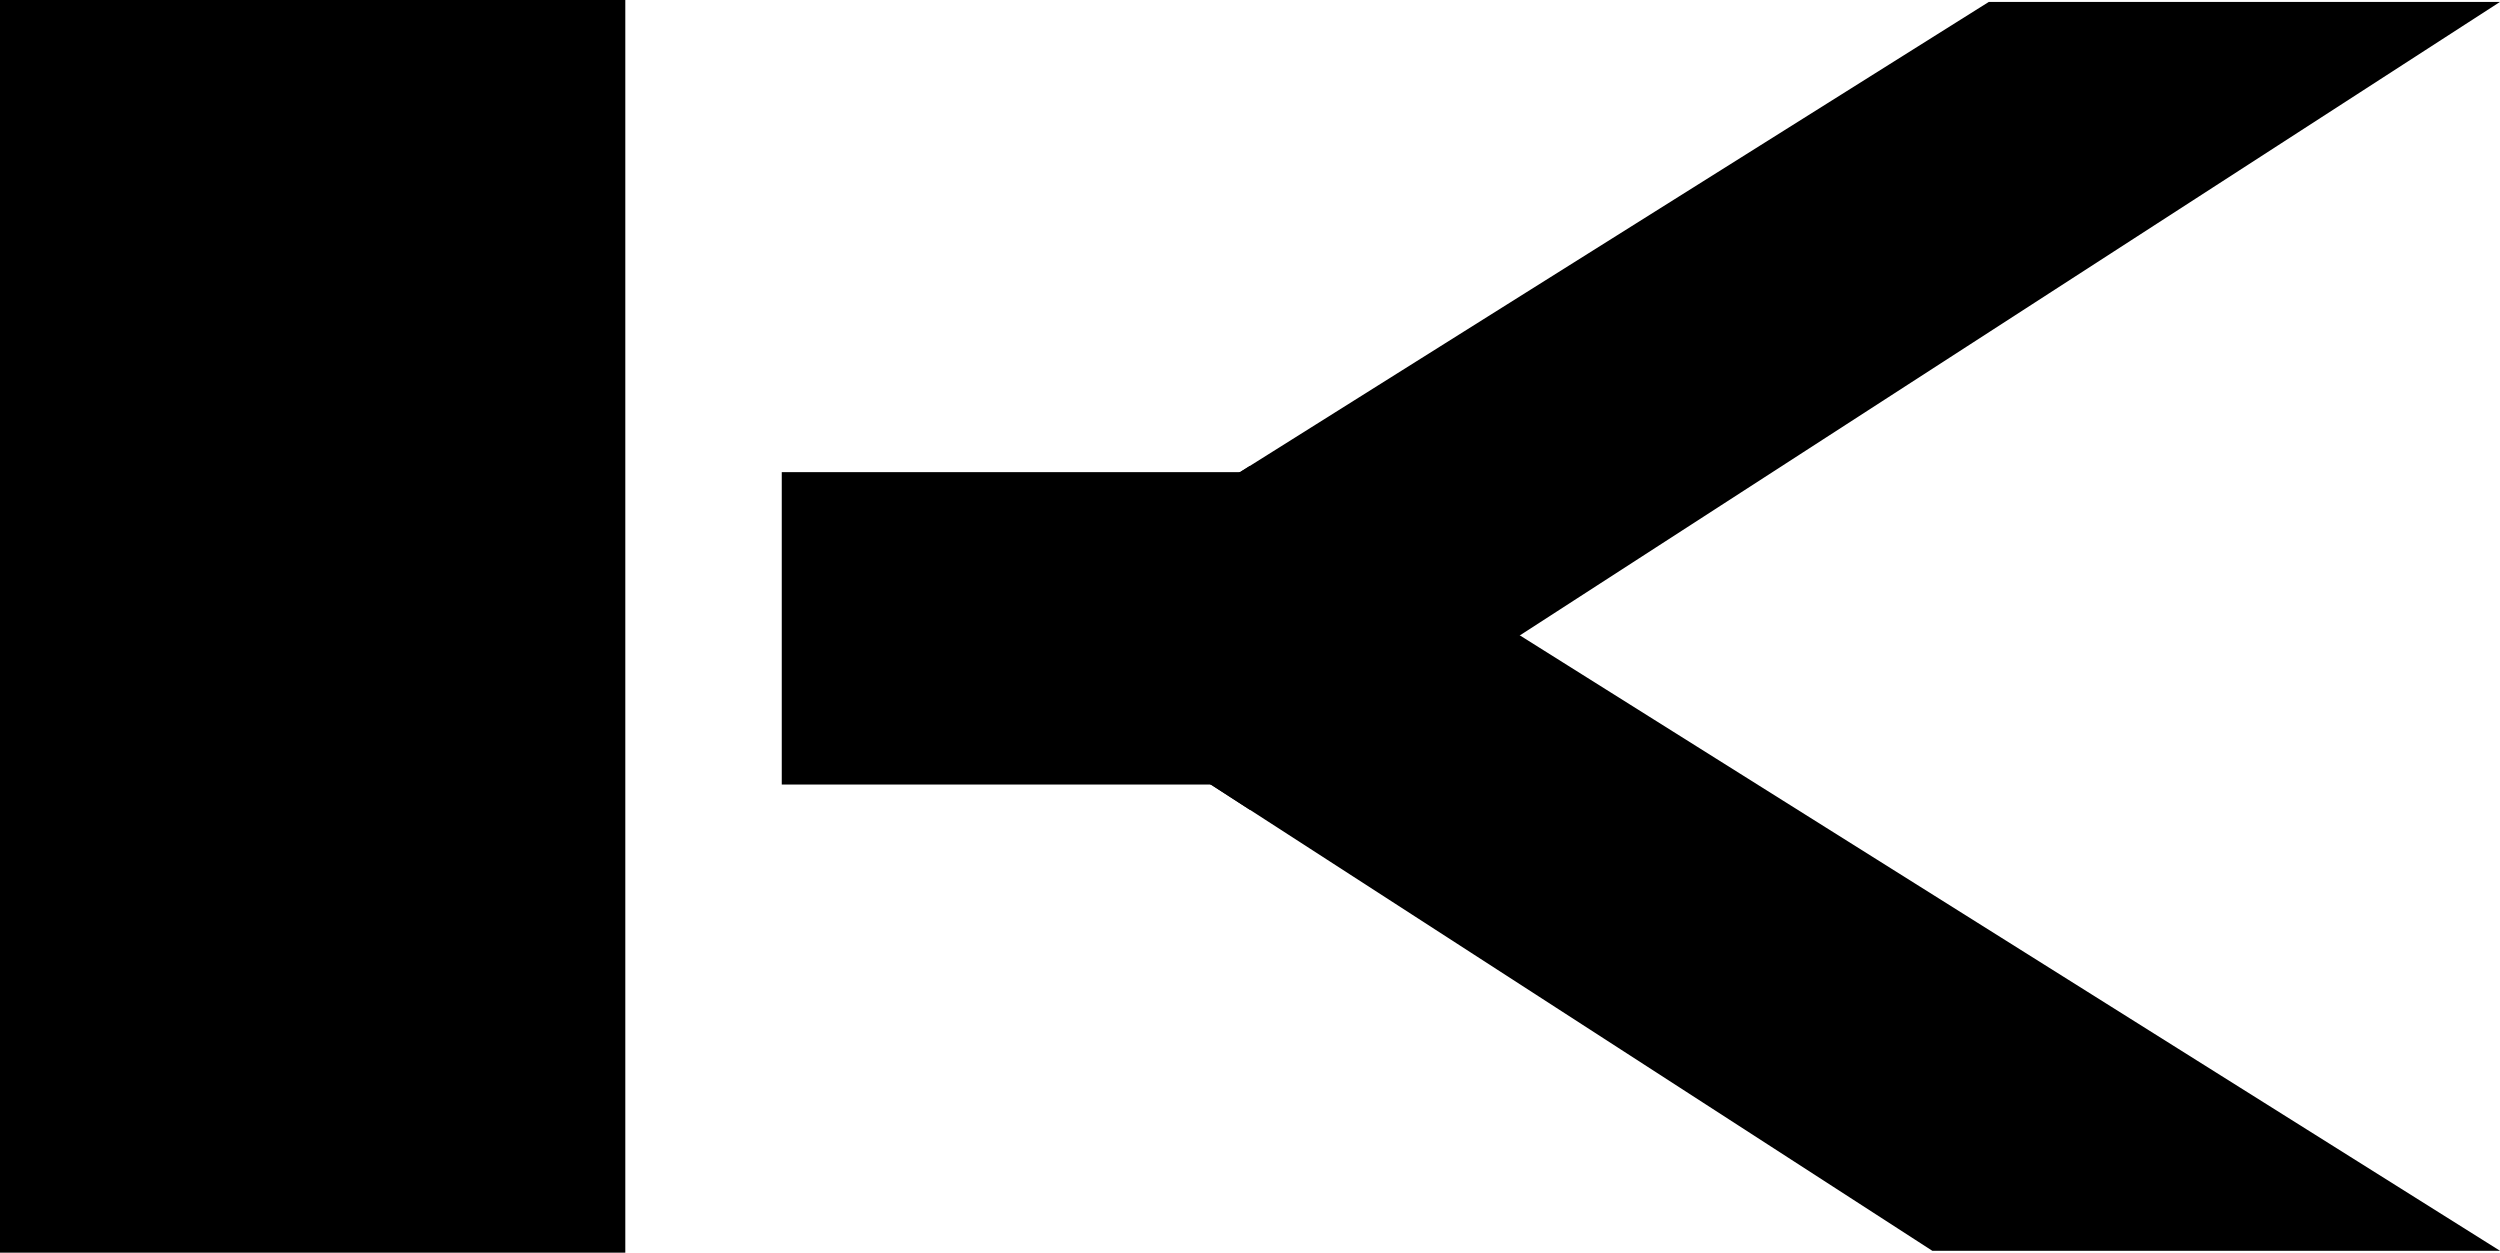
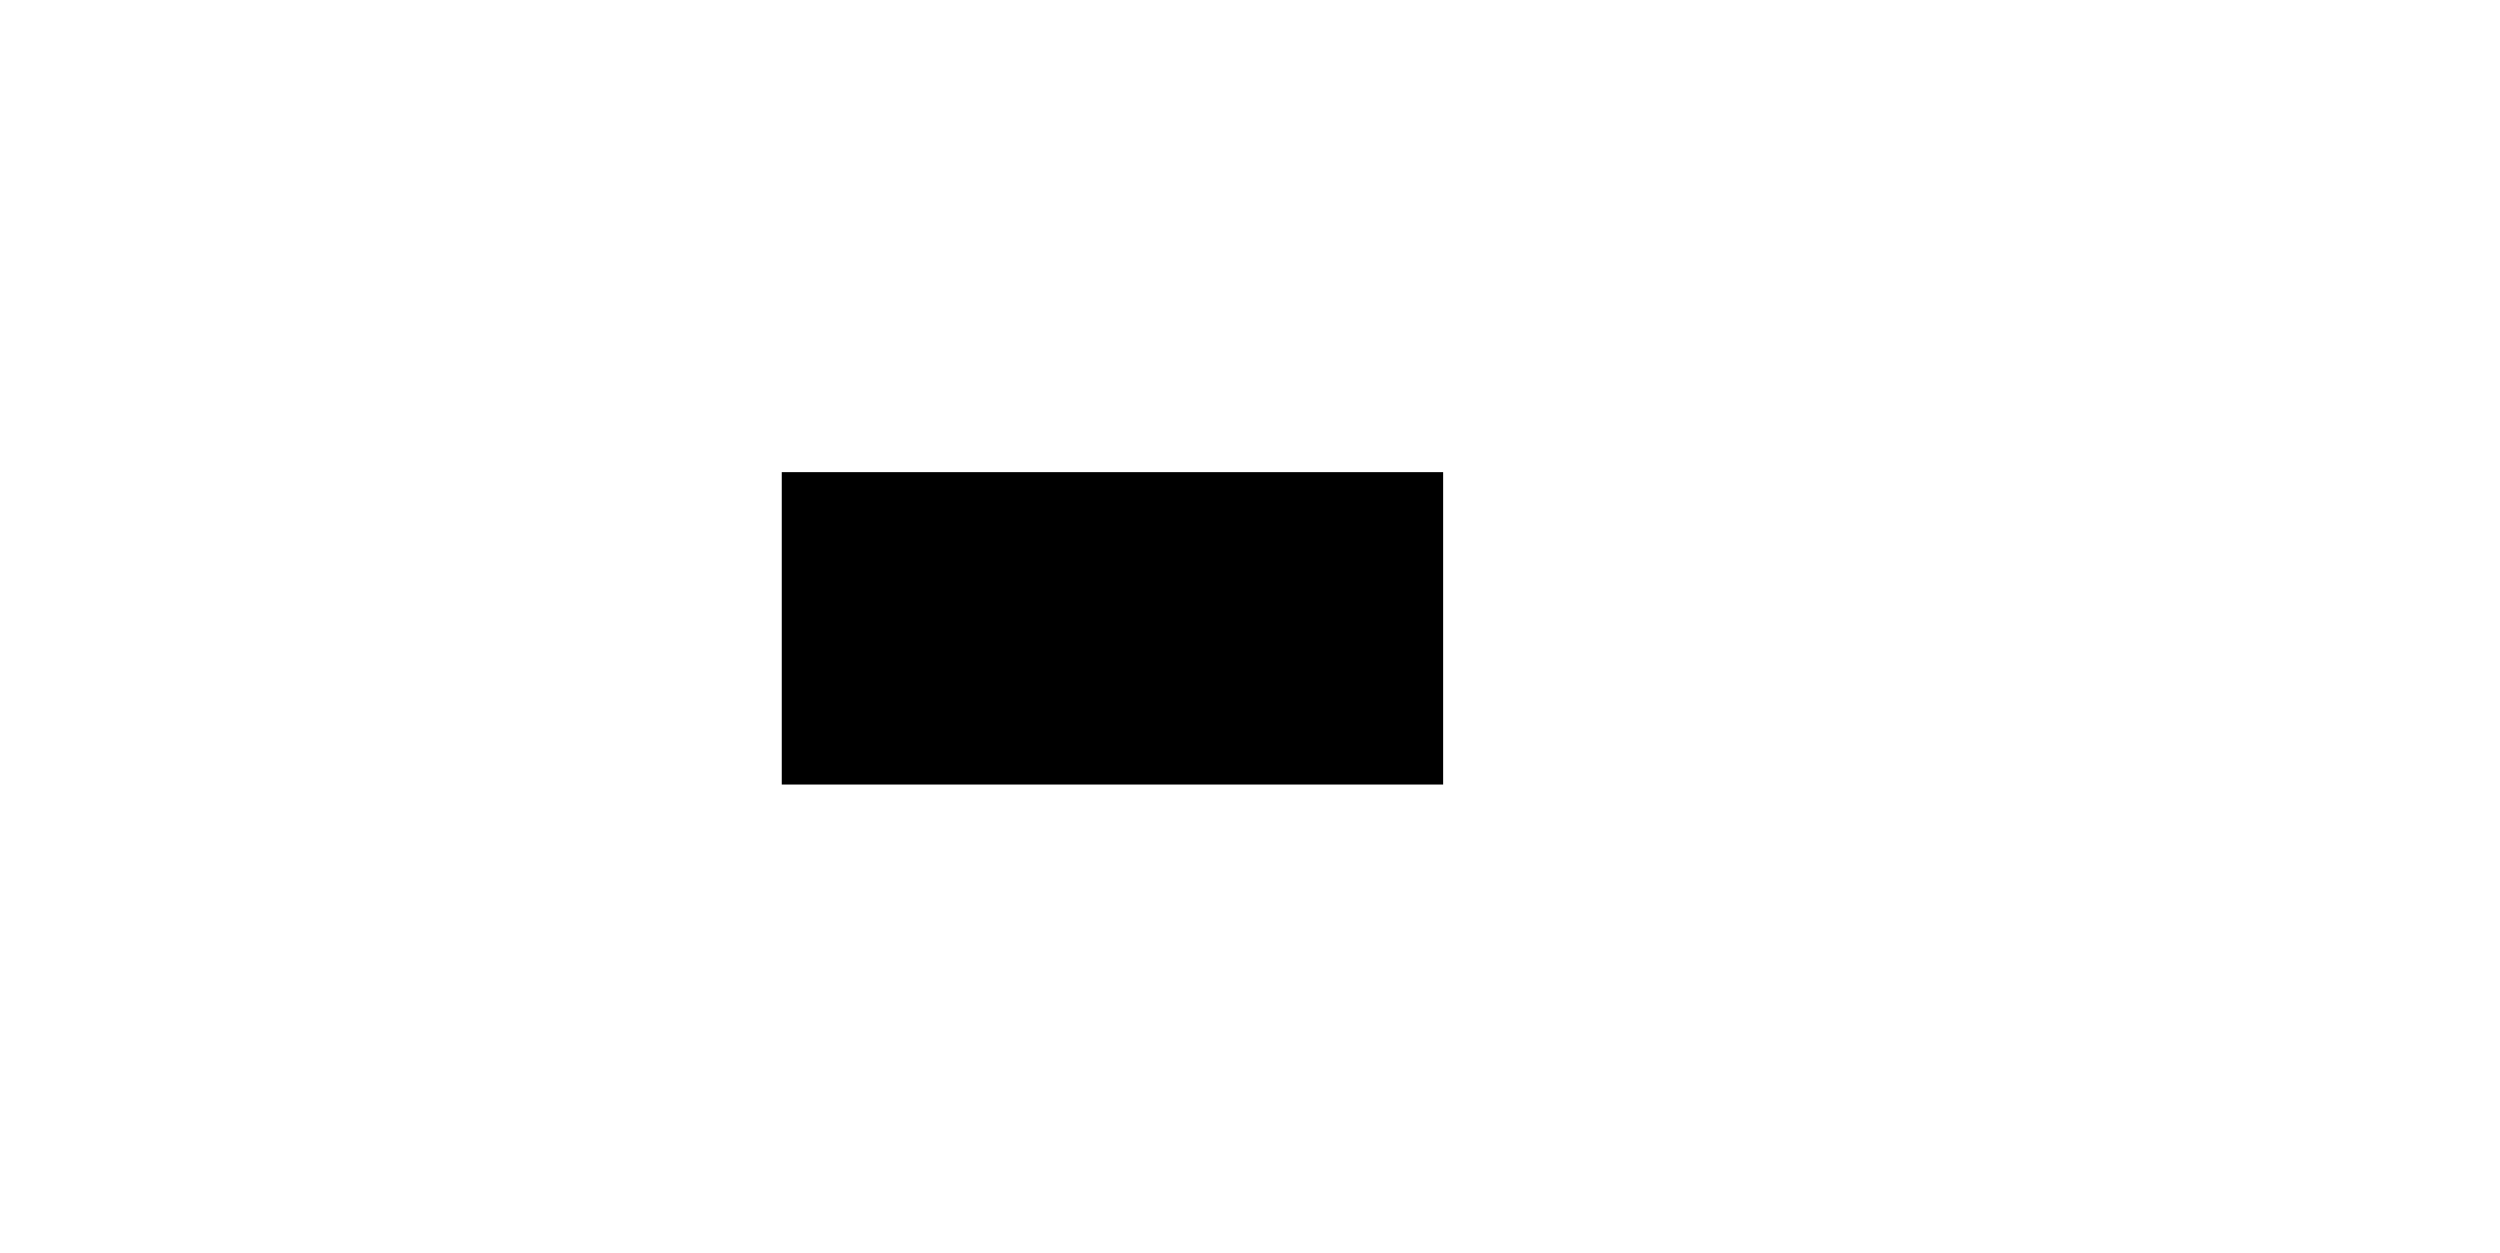
<svg xmlns="http://www.w3.org/2000/svg" viewBox="0 0 144.13 72.22">
  <g id="a" />
  <g id="b">
    <g id="c">
      <g>
-         <rect width="36.05" height="72.22" />
-         <polygon points="144.13 .11 72.06 46.69 56.5 36.63 114.66 .11 144.13 .11" />
-         <polygon points="56.5 36.63 111.4 72.11 144.13 72.11 72.06 26.86 56.5 36.63" />
        <rect x="45.07" y="27.22" width="38.13" height="18.01" />
      </g>
    </g>
  </g>
</svg>